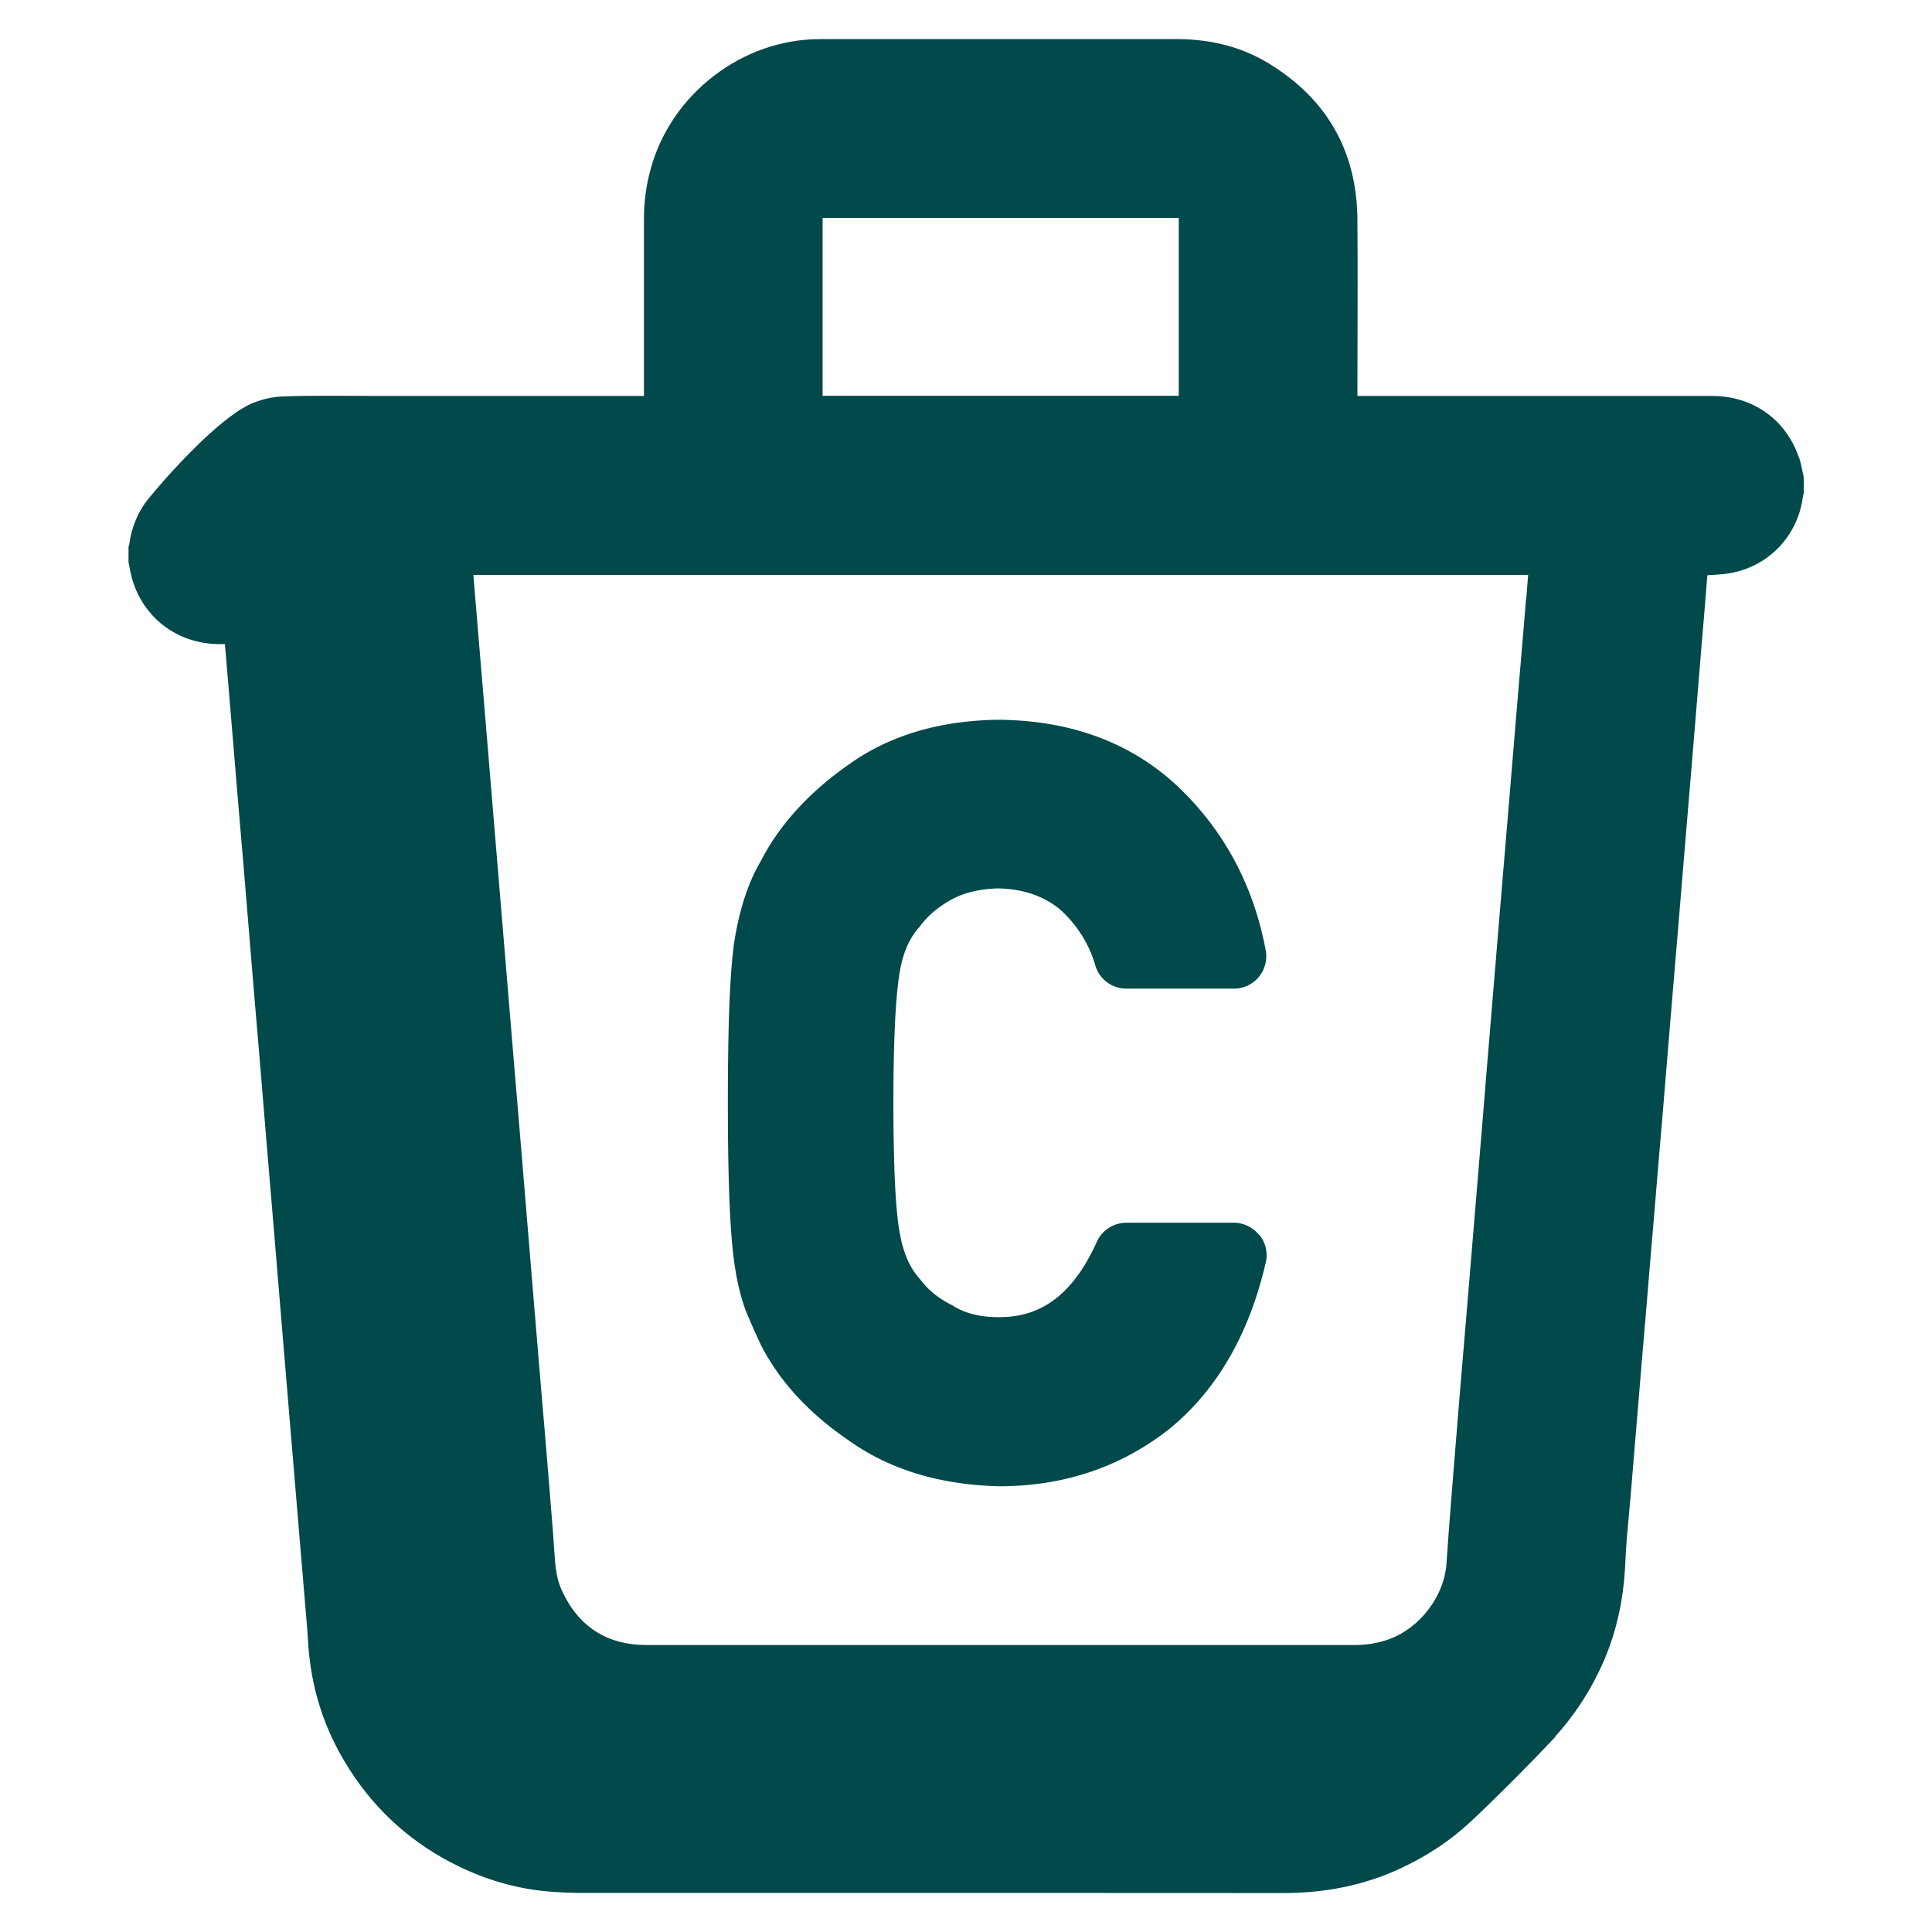
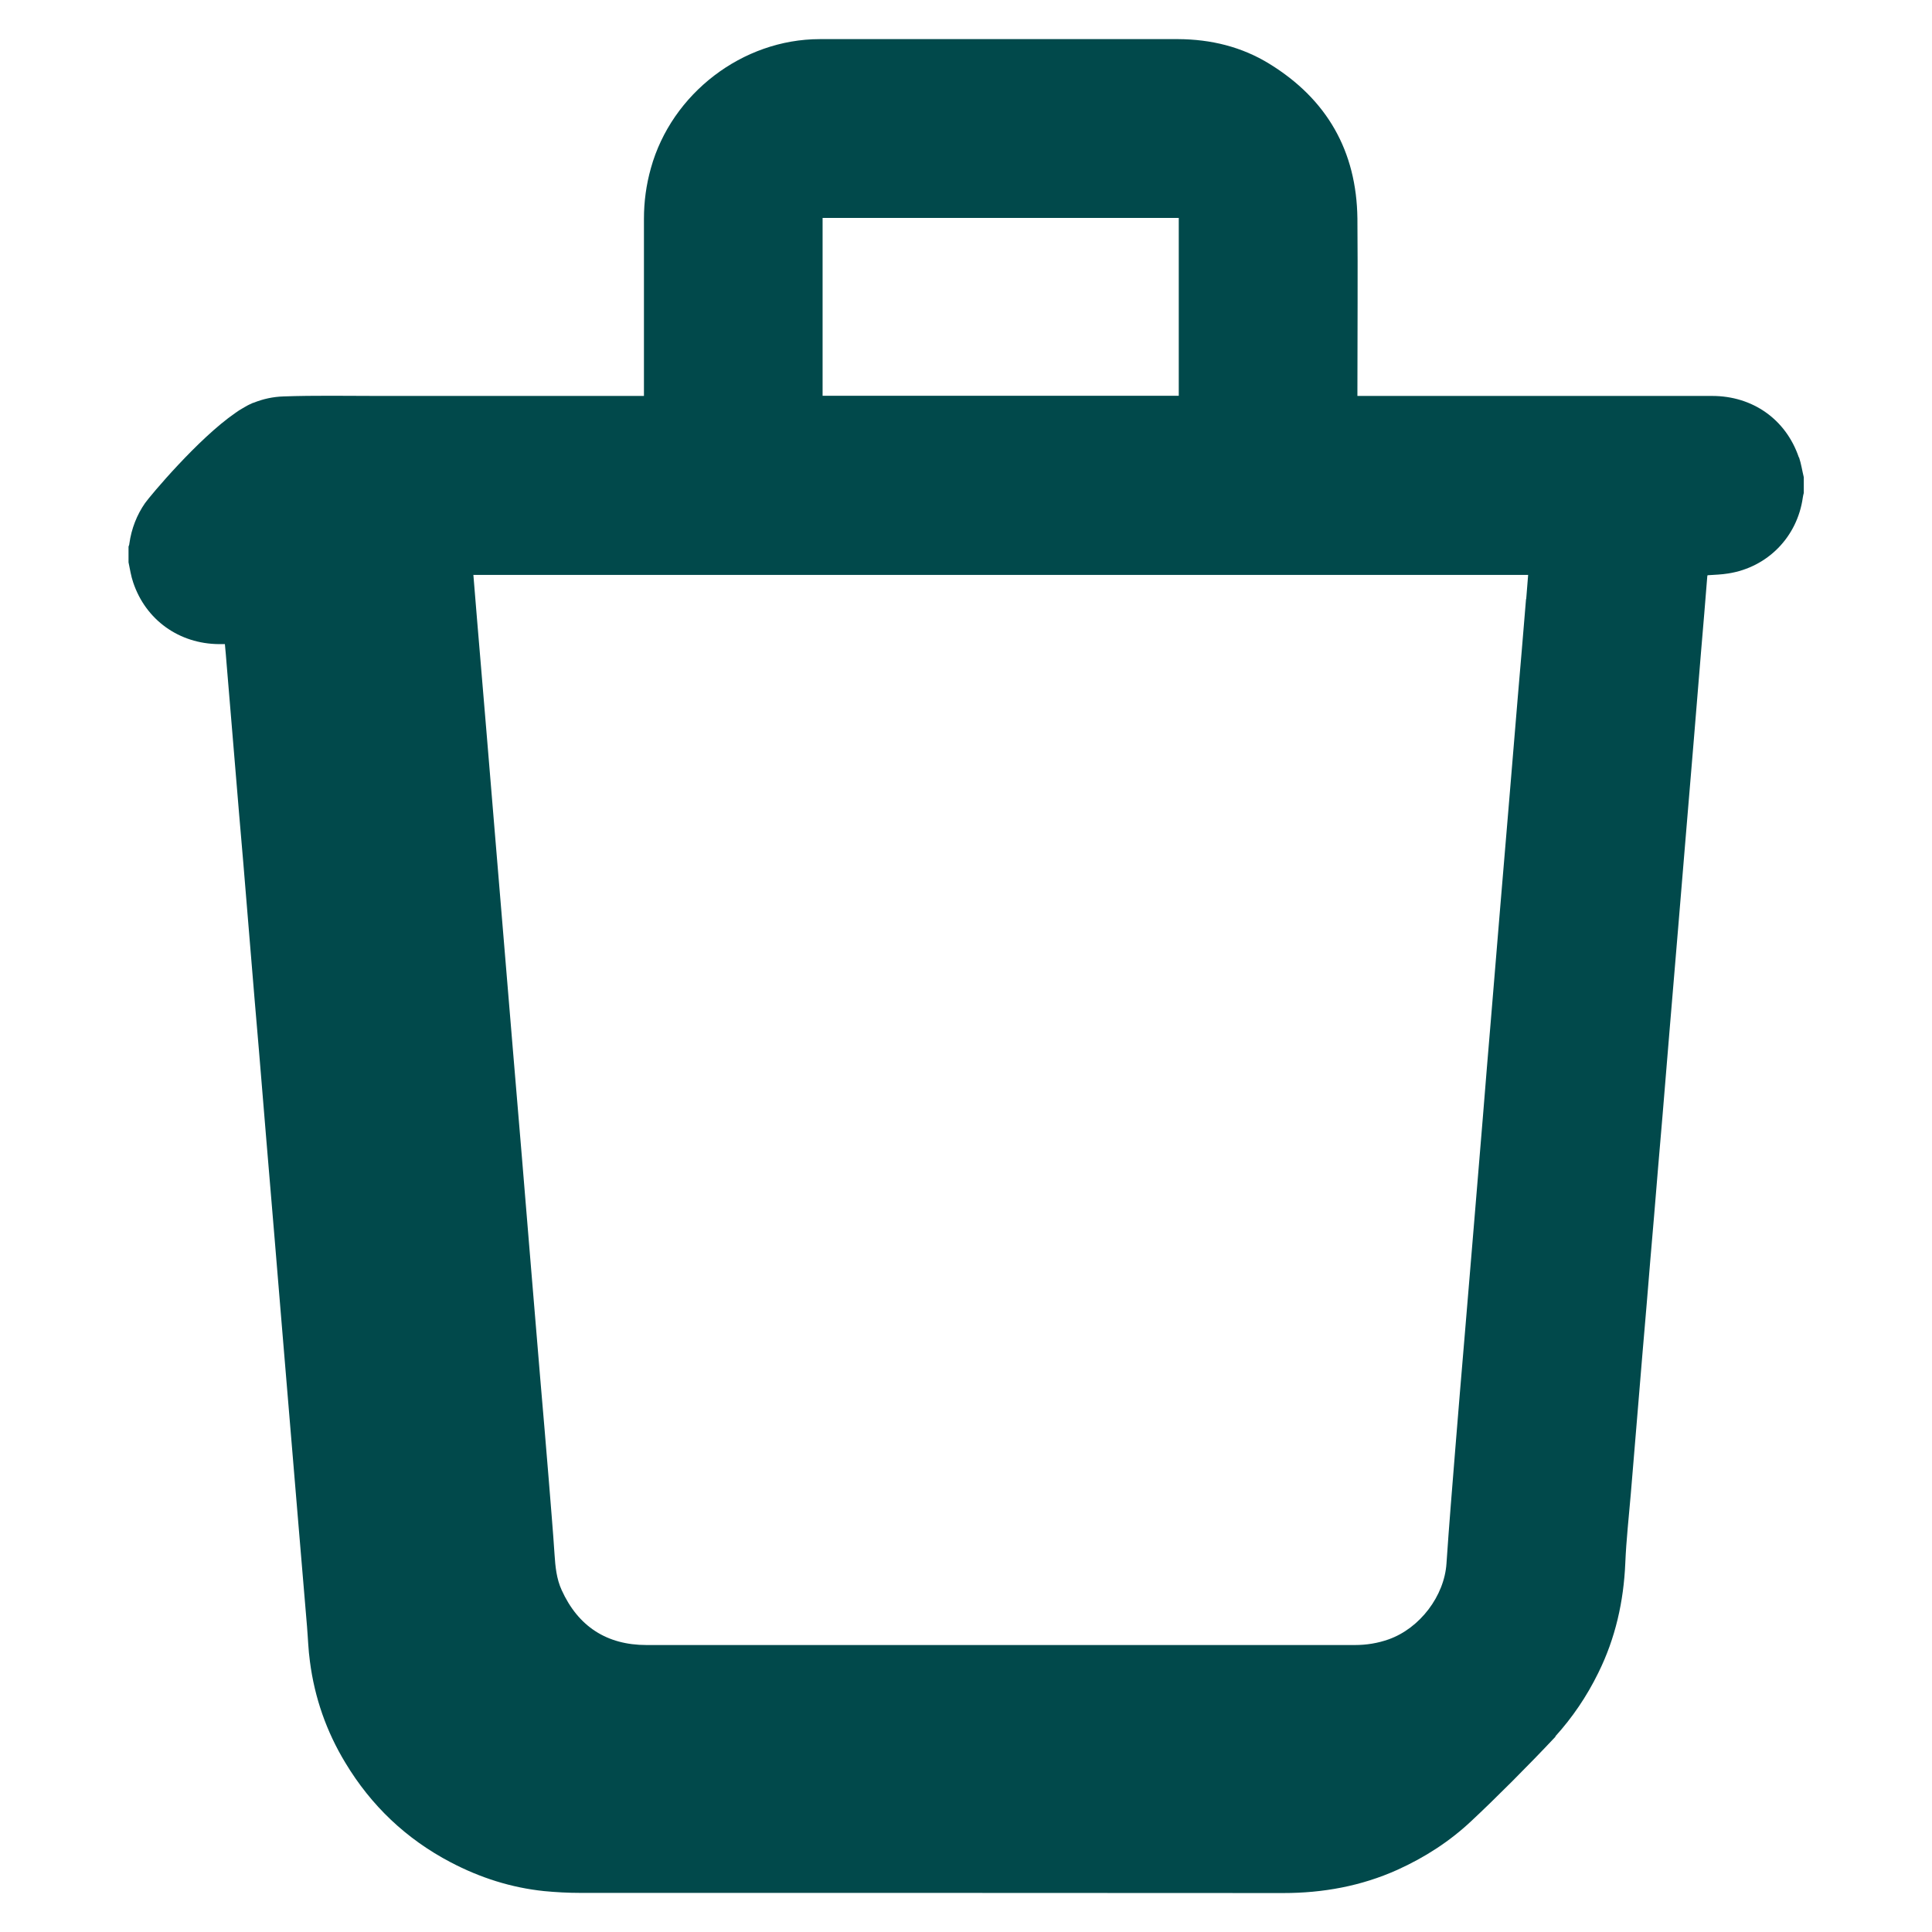
<svg xmlns="http://www.w3.org/2000/svg" id="Layer_1" data-name="Layer 1" viewBox="0 0 119.5 119.5">
  <defs>
    <style>.cls-1{fill:#01494b;stroke-width:0}</style>
  </defs>
  <path d="M111.26 28.28c-.8-2.34-2.85-3.79-5.36-3.79H83.96v-.37c0-3.53.03-7.06 0-10.6-.05-4.17-1.88-7.38-5.44-9.57-1.72-1.06-3.63-1.52-5.65-1.53H50.71c-4.79 0-9.17 3.37-10.45 7.98-.29 1.03-.43 2.07-.43 3.14v10.95H23.39c-1.95 0-3.9-.04-5.85.03-.66.02-1.28.16-1.85.39h-.01c-.01 0-.02.01-.03.01-.04.01-.07.03-.11.05-.17.07-.35.17-.53.28-.16.09-.3.18-.45.29-2.3 1.58-5.28 5.14-5.59 5.58-.5.72-.84 1.57-.97 2.51 0 .06-.03.12-.05.18v.97c.09.42.15.85.29 1.25.78 2.32 2.84 3.79 5.3 3.81h.37c.04.43.08.85.11 1.27l.51 6.12c.17 2.05.34 4.1.52 6.15l.45 5.45c.17 2.06.34 4.12.52 6.18l.45 5.45c.17 2.07.35 4.14.52 6.2l.45 5.43c.17 2.08.35 4.15.52 6.23l.51 6.1c.17 2.06.35 4.12.52 6.18.06.72.08 1.45.18 2.17.29 2.24 1.02 4.33 2.19 6.26 1.6 2.66 3.77 4.72 6.52 6.16 1.81.95 3.74 1.57 5.78 1.78.73.07 1.47.11 2.2.11 14.51 0 29.01 0 43.52.01 2.45 0 4.81-.43 7.04-1.43 1.73-.78 3.26-1.78 4.57-3.01 1.46-1.36 3.55-3.45 5.22-5.23v-.03c1.04-1.15 1.93-2.45 2.65-3.92 1.06-2.14 1.57-4.42 1.67-6.8.06-1.43.22-2.85.34-4.27.15-1.84.31-3.69.46-5.53.17-2.06.34-4.12.52-6.18.15-1.83.3-3.65.46-5.48.17-2.06.34-4.12.52-6.18l.45-5.45c.17-2.07.35-4.14.52-6.2l.45-5.42c.17-2.08.35-4.15.52-6.23l.45-5.48c.13-1.53.26-3.06.38-4.59 0-.03.01-.05.02-.08.43-.03.86-.04 1.28-.11 2.43-.38 4.27-2.26 4.61-4.7.01-.1.04-.19.06-.28v-.97c-.1-.41-.16-.83-.29-1.22zm-16.87 8.77c-.17 2.06-.34 4.12-.52 6.18l-.57 6.85-.51 6.07-.57 6.88c-.17 2.02-.34 4.05-.5 6.07l-.57 6.87c-.19 2.24-.37 4.48-.56 6.71-.19 2.29-.39 4.58-.57 6.87-.19 2.38-.39 4.76-.55 7.15-.13 2.01-1.64 4.01-3.58 4.7-.68.24-1.37.35-2.09.35H39.99c-2.46 0-4.23-1.15-5.25-3.4-.32-.7-.39-1.45-.44-2.2-.1-1.55-.24-3.1-.36-4.65-.17-2.06-.34-4.12-.52-6.18l-.57-6.85c-.19-2.26-.37-4.53-.56-6.79l-.57-6.79c-.19-2.25-.37-4.49-.56-6.74l-.57-6.85-.51-6.15-.57-6.79c-.08-.92-.15-1.84-.23-2.8h65.24l-.12 1.5zM50.88 13.48h22.03v11H50.88v-11z" class="cls-1" />
-   <path d="M77.87 76.38a1.99 1.99 0 0 0-1.56-.75h-6.64c-.79 0-1.5.46-1.83 1.18-1.87 4.18-4.37 4.66-6.08 4.66-1.11 0-2.02-.22-2.77-.68-.04-.03-.09-.05-.14-.08-.81-.41-1.44-.92-1.92-1.56-.03-.04-.07-.08-.1-.12-.56-.64-.95-1.52-1.16-2.68-.19-.93-.41-3.09-.41-8.14s.23-7.25.42-8.24c.2-1.09.58-1.94 1.15-2.59.04-.04.07-.08.1-.12.49-.66 1.14-1.19 1.96-1.64.78-.42 1.76-.64 2.83-.67 1.56.03 2.83.47 3.82 1.28a7.39 7.39 0 0 1 2.21 3.49c.25.85 1.03 1.43 1.92 1.43h6.65a2 2 0 0 0 1.97-2.36c-.74-3.97-2.54-7.36-5.35-10.06-2.88-2.75-6.62-4.17-11.17-4.21-3.66.04-6.78.98-9.26 2.76-2.45 1.71-4.28 3.71-5.43 5.94-.74 1.25-1.27 2.78-1.61 4.71-.31 1.8-.45 5.17-.45 10.29s.15 8.39.45 10.23c.17 1.06.39 1.93.7 2.73.26.61.54 1.25.88 1.98 1.15 2.27 3 4.27 5.44 5.93 2.5 1.79 5.61 2.75 9.31 2.84 4.04 0 7.61-1.21 10.62-3.62 2.89-2.4 4.86-5.84 5.87-10.22.14-.59 0-1.22-.38-1.69z" class="cls-1" />
</svg>